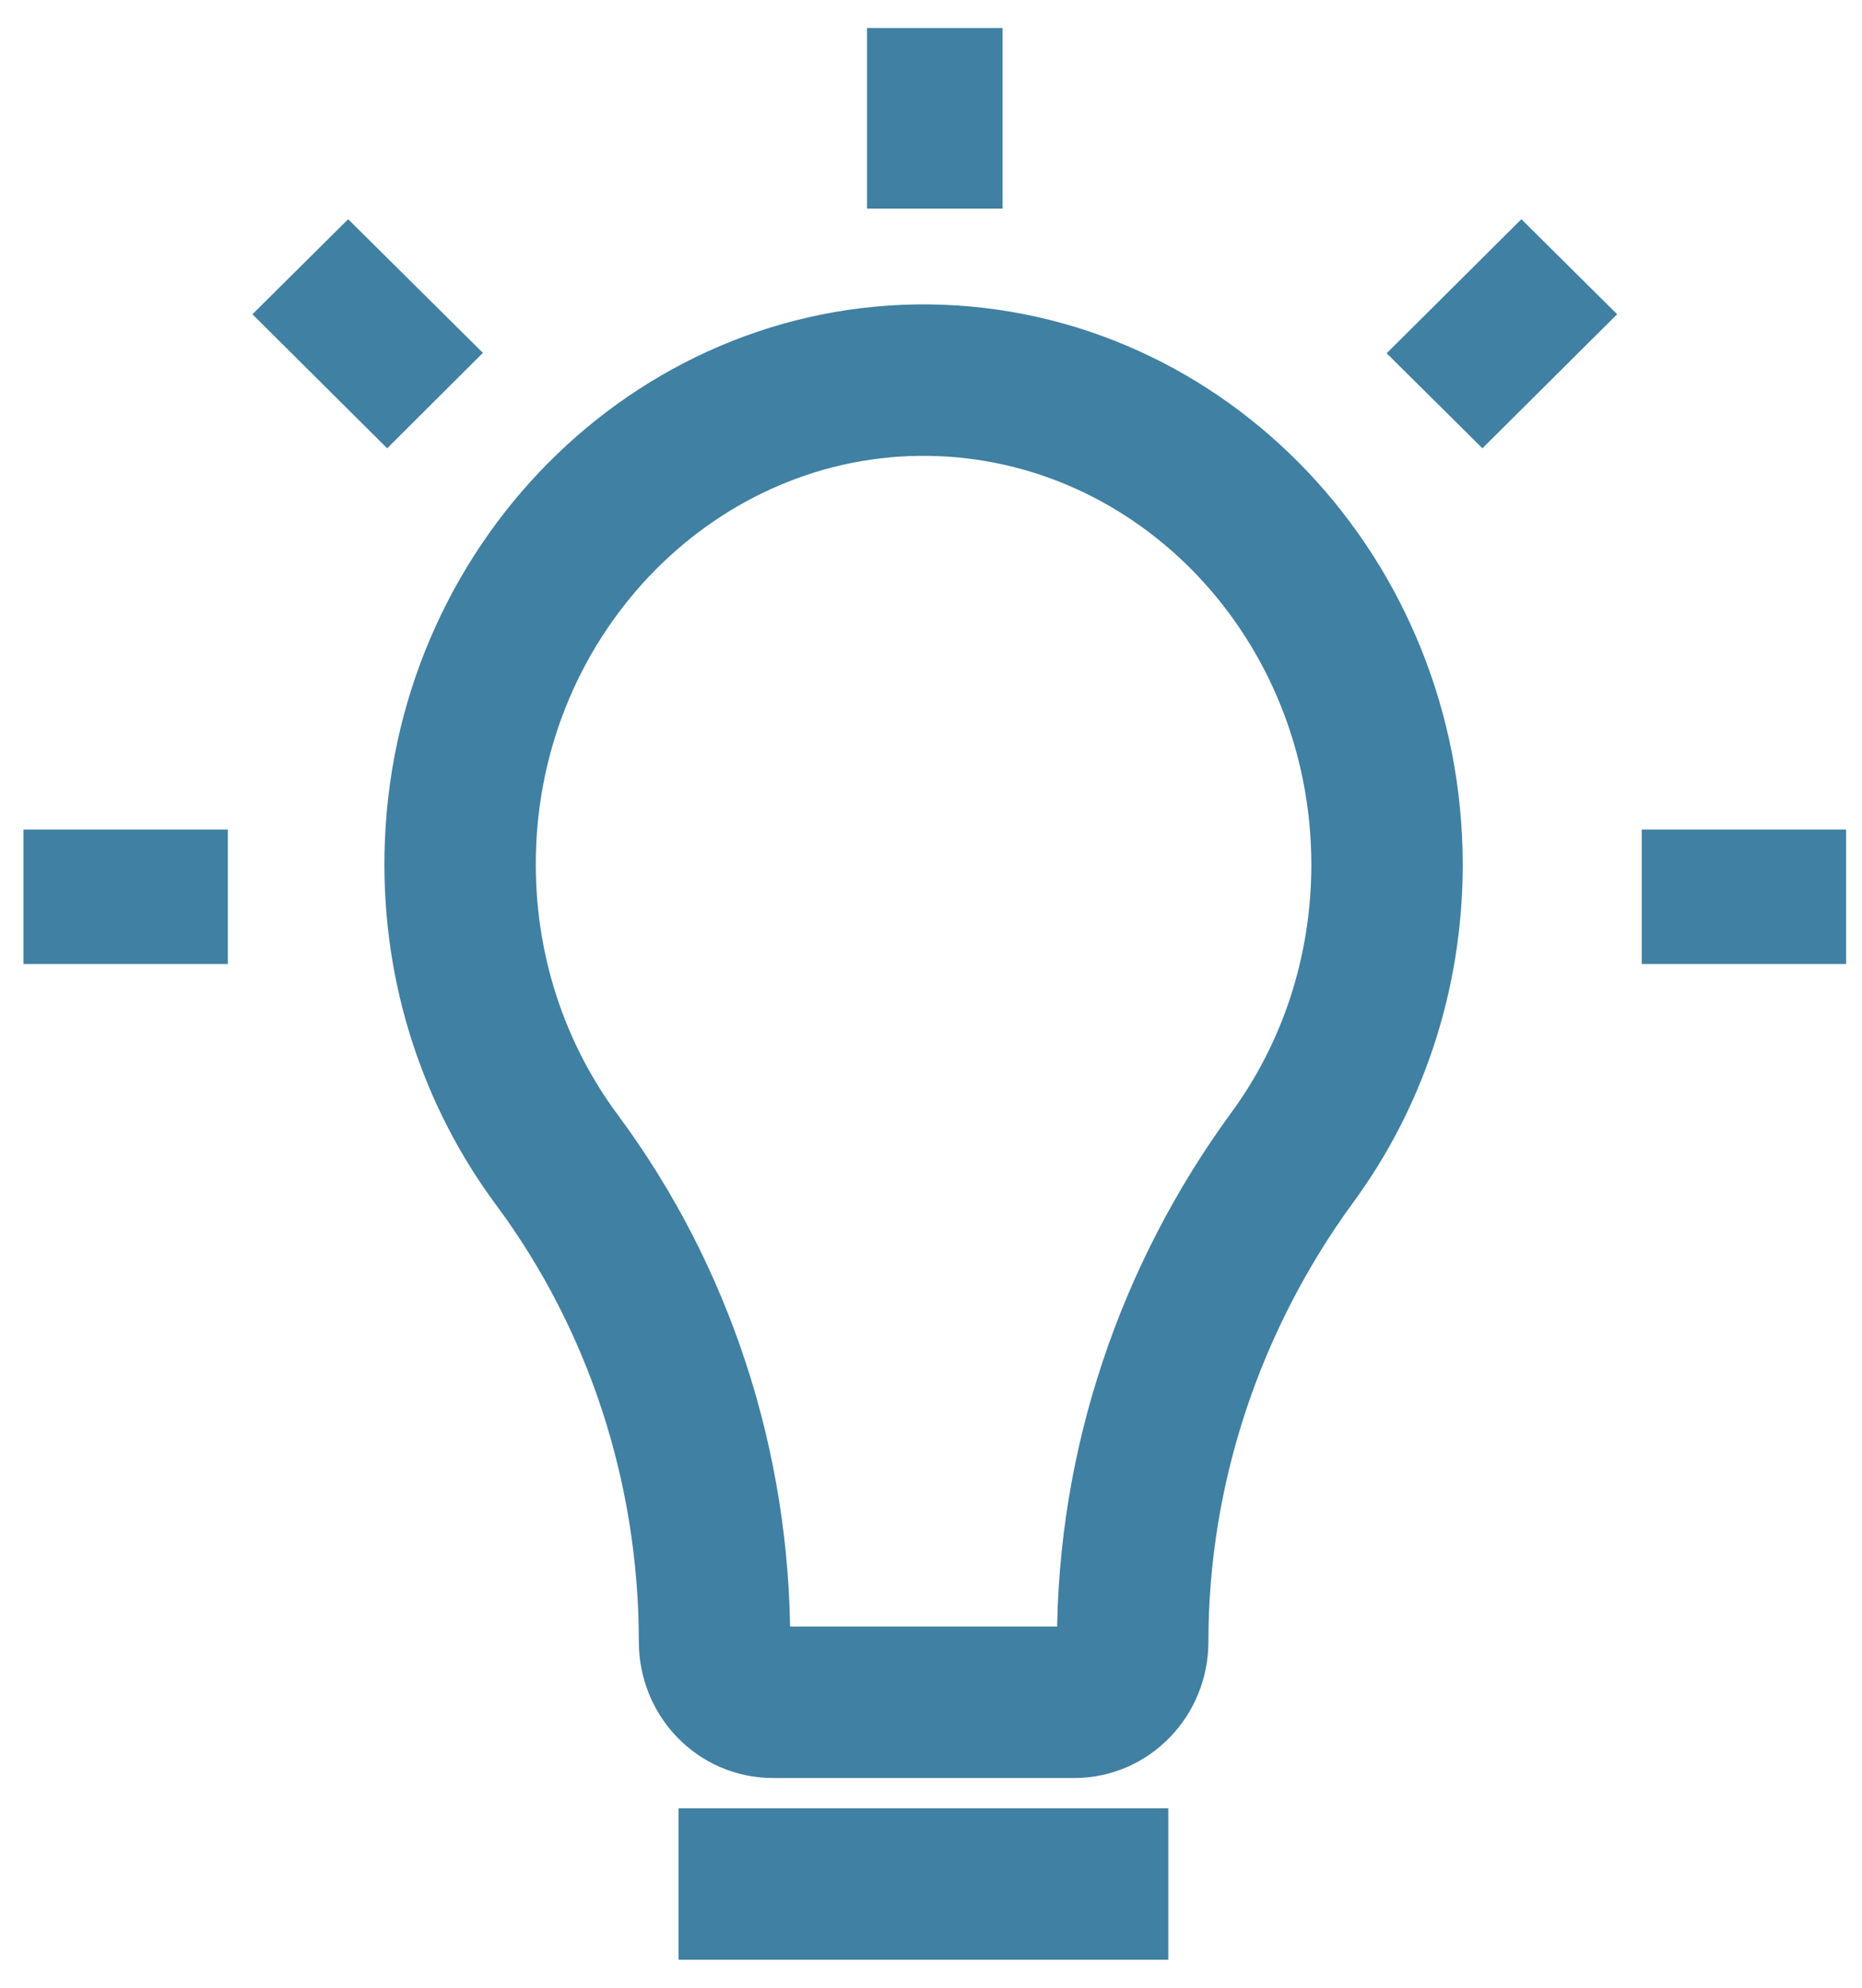
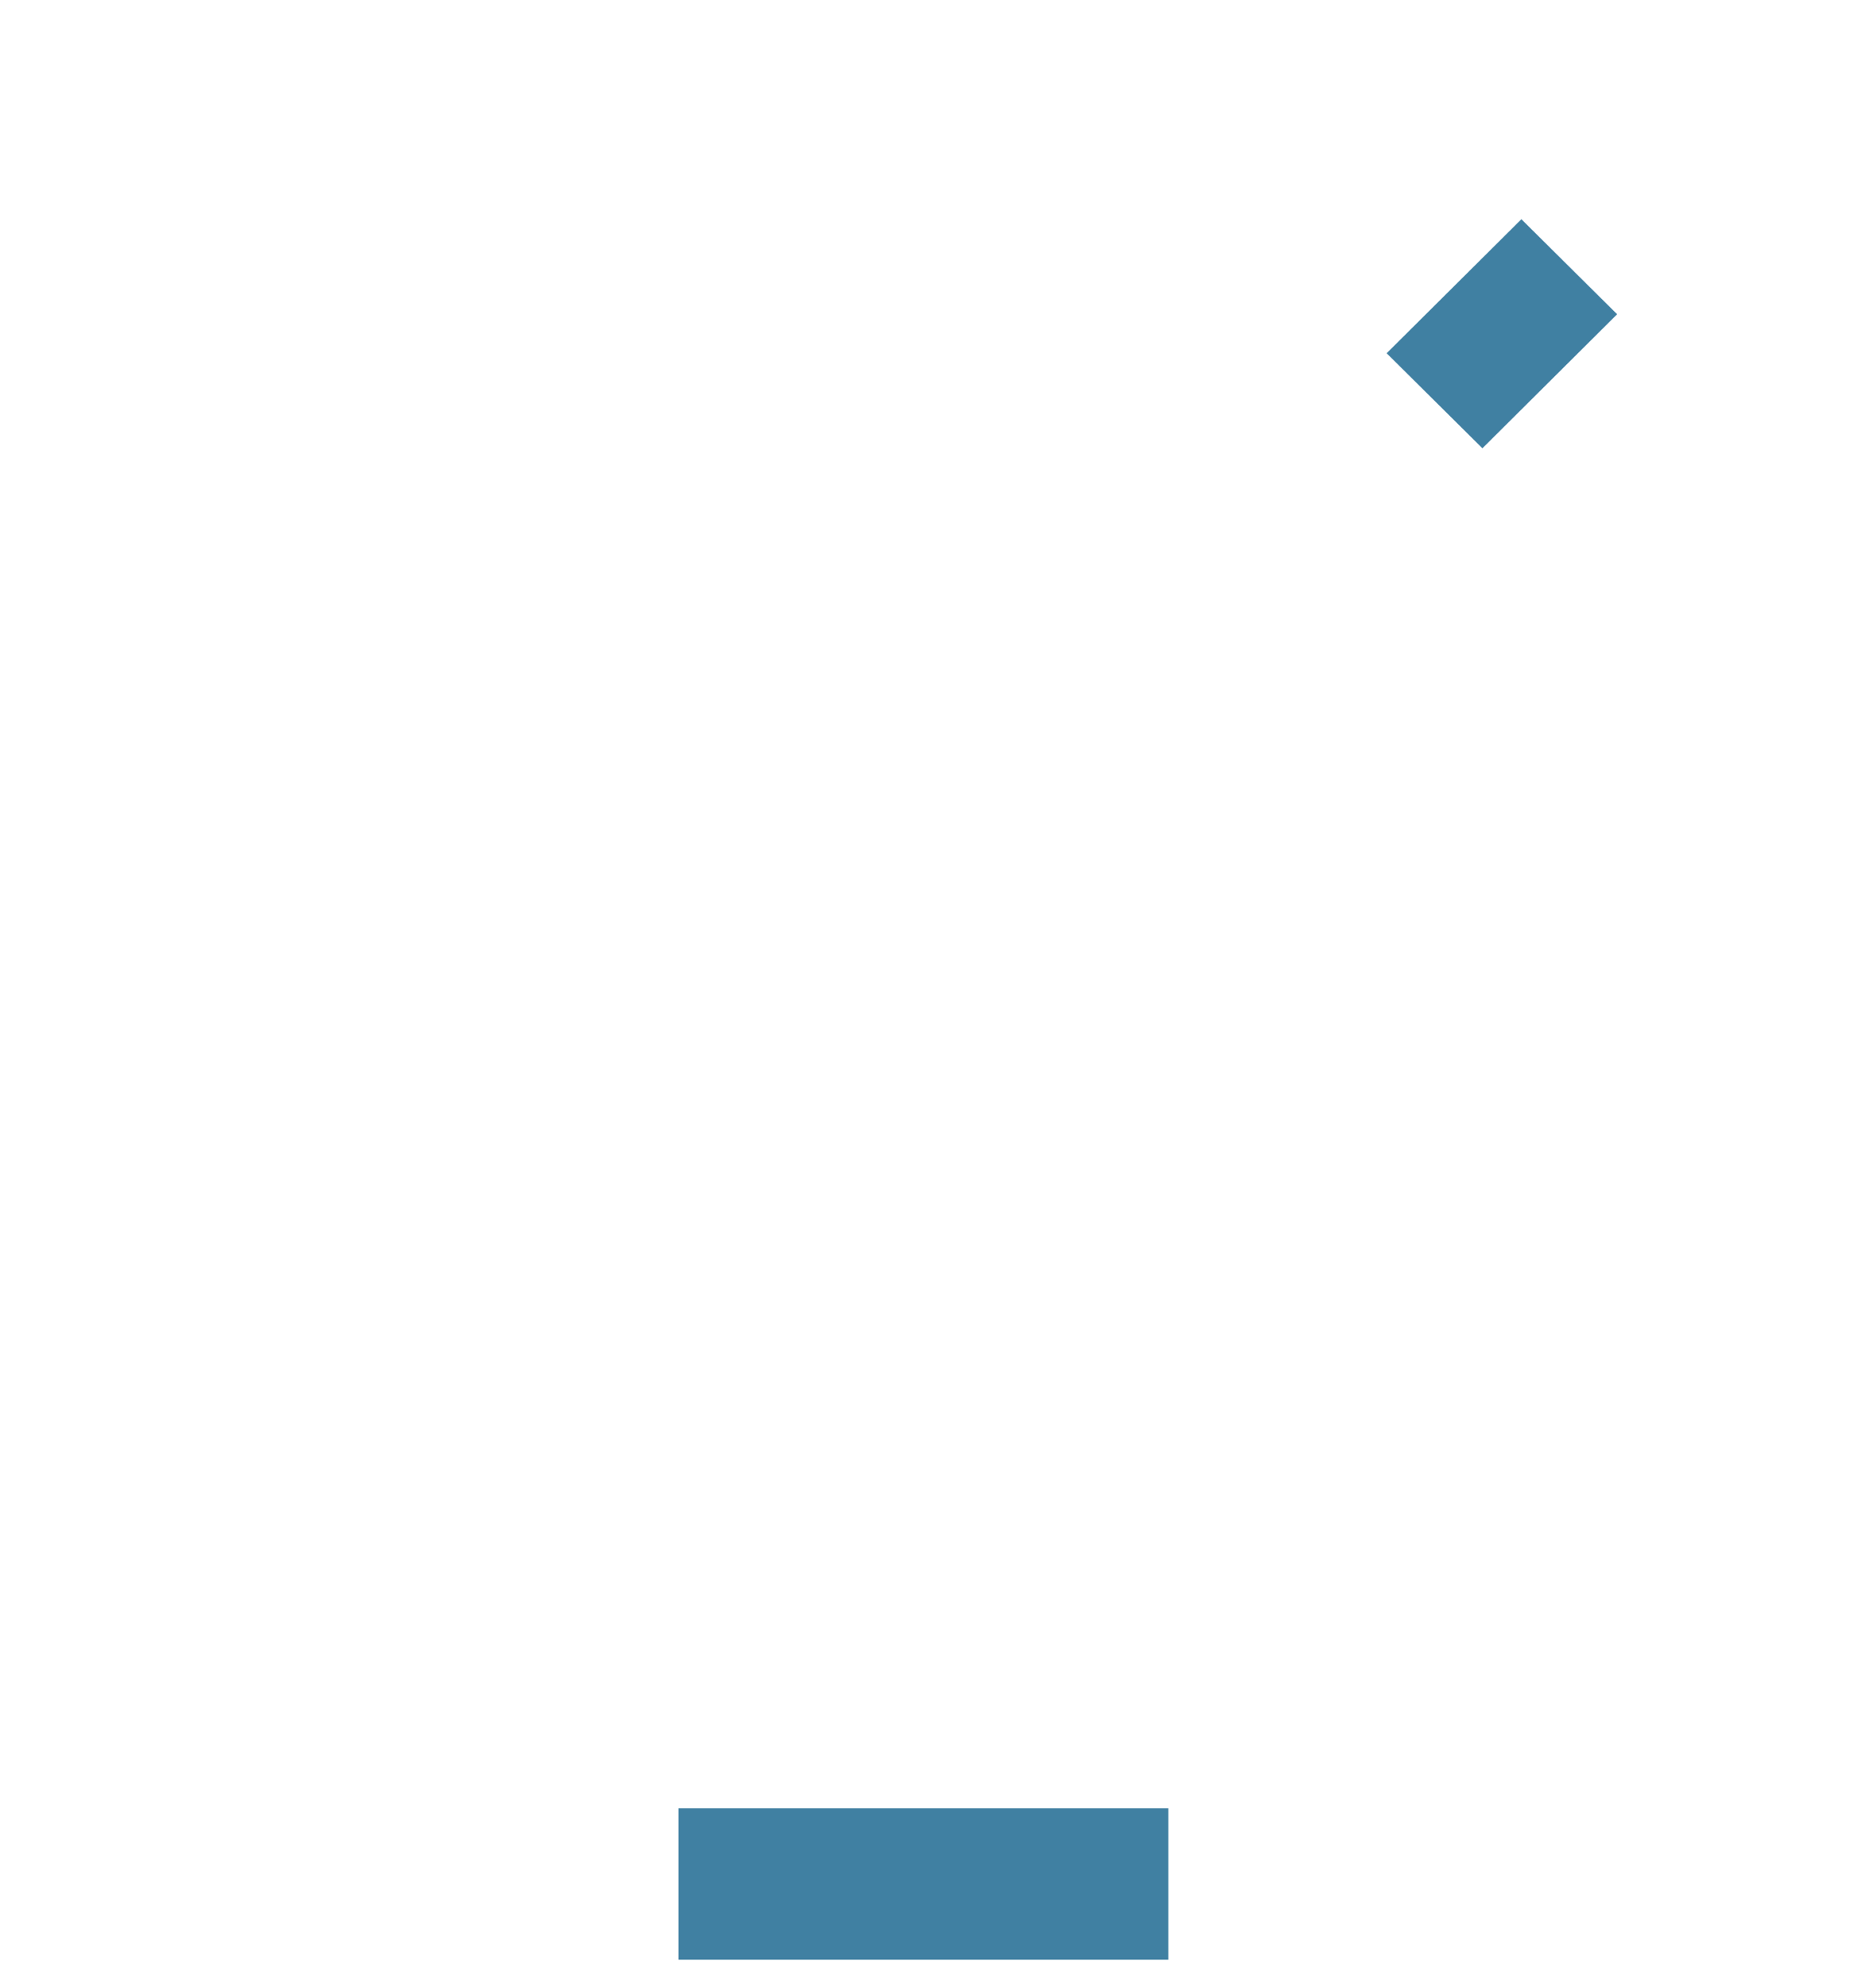
<svg xmlns="http://www.w3.org/2000/svg" version="1.1" id="Layer_1" x="0px" y="0px" viewBox="0 0 492 525" style="enable-background:new 0 0 492 525;" xml:space="preserve">
  <style type="text/css">
	.st0{fill:#4080A2;}
	.st1{fill:none;stroke:#4080A2;stroke-width:40;stroke-miterlimit:10;}
</style>
  <g>
    <g>
      <g>
        <g>
-           <path class="st0" d="M229.1,7.4h35.8v47.7h-35.8V7.4z" />
-           <path class="st0" d="M102.3,118.4L66.7,83L92,57.9l35.6,35.3L102.3,118.4z" />
-           <path class="st0" d="M6.2,219.1h54v35.5h-54V219.1z" />
-           <path class="st0" d="M433.8,219.1h54v35.5h-54V219.1z" />
          <path class="st0" d="M391.7,118.4l-25.3-25.1L402,57.9L427.3,83L391.7,118.4z" />
        </g>
      </g>
-       <path class="st1" d="M245.5,100.4c-67-0.8-122.6,55.3-123.9,125.3c-0.6,30.4,9.1,58.5,25.6,80.7c27,36.4,41.6,81.1,41.6,127.2v0    c0,8.9,6.9,16,15.4,16h79.7c8.5,0,15.4-7.2,15.4-16v0c0-46.3,15.2-91,42.1-127.8c15.8-21.5,25.1-48.4,25.1-77.5    C366.4,158.2,312.4,101.3,245.5,100.4L245.5,100.4z" />
    </g>
    <rect x="179.3" y="477.6" class="st0" width="129.4" height="40" />
  </g>
</svg>